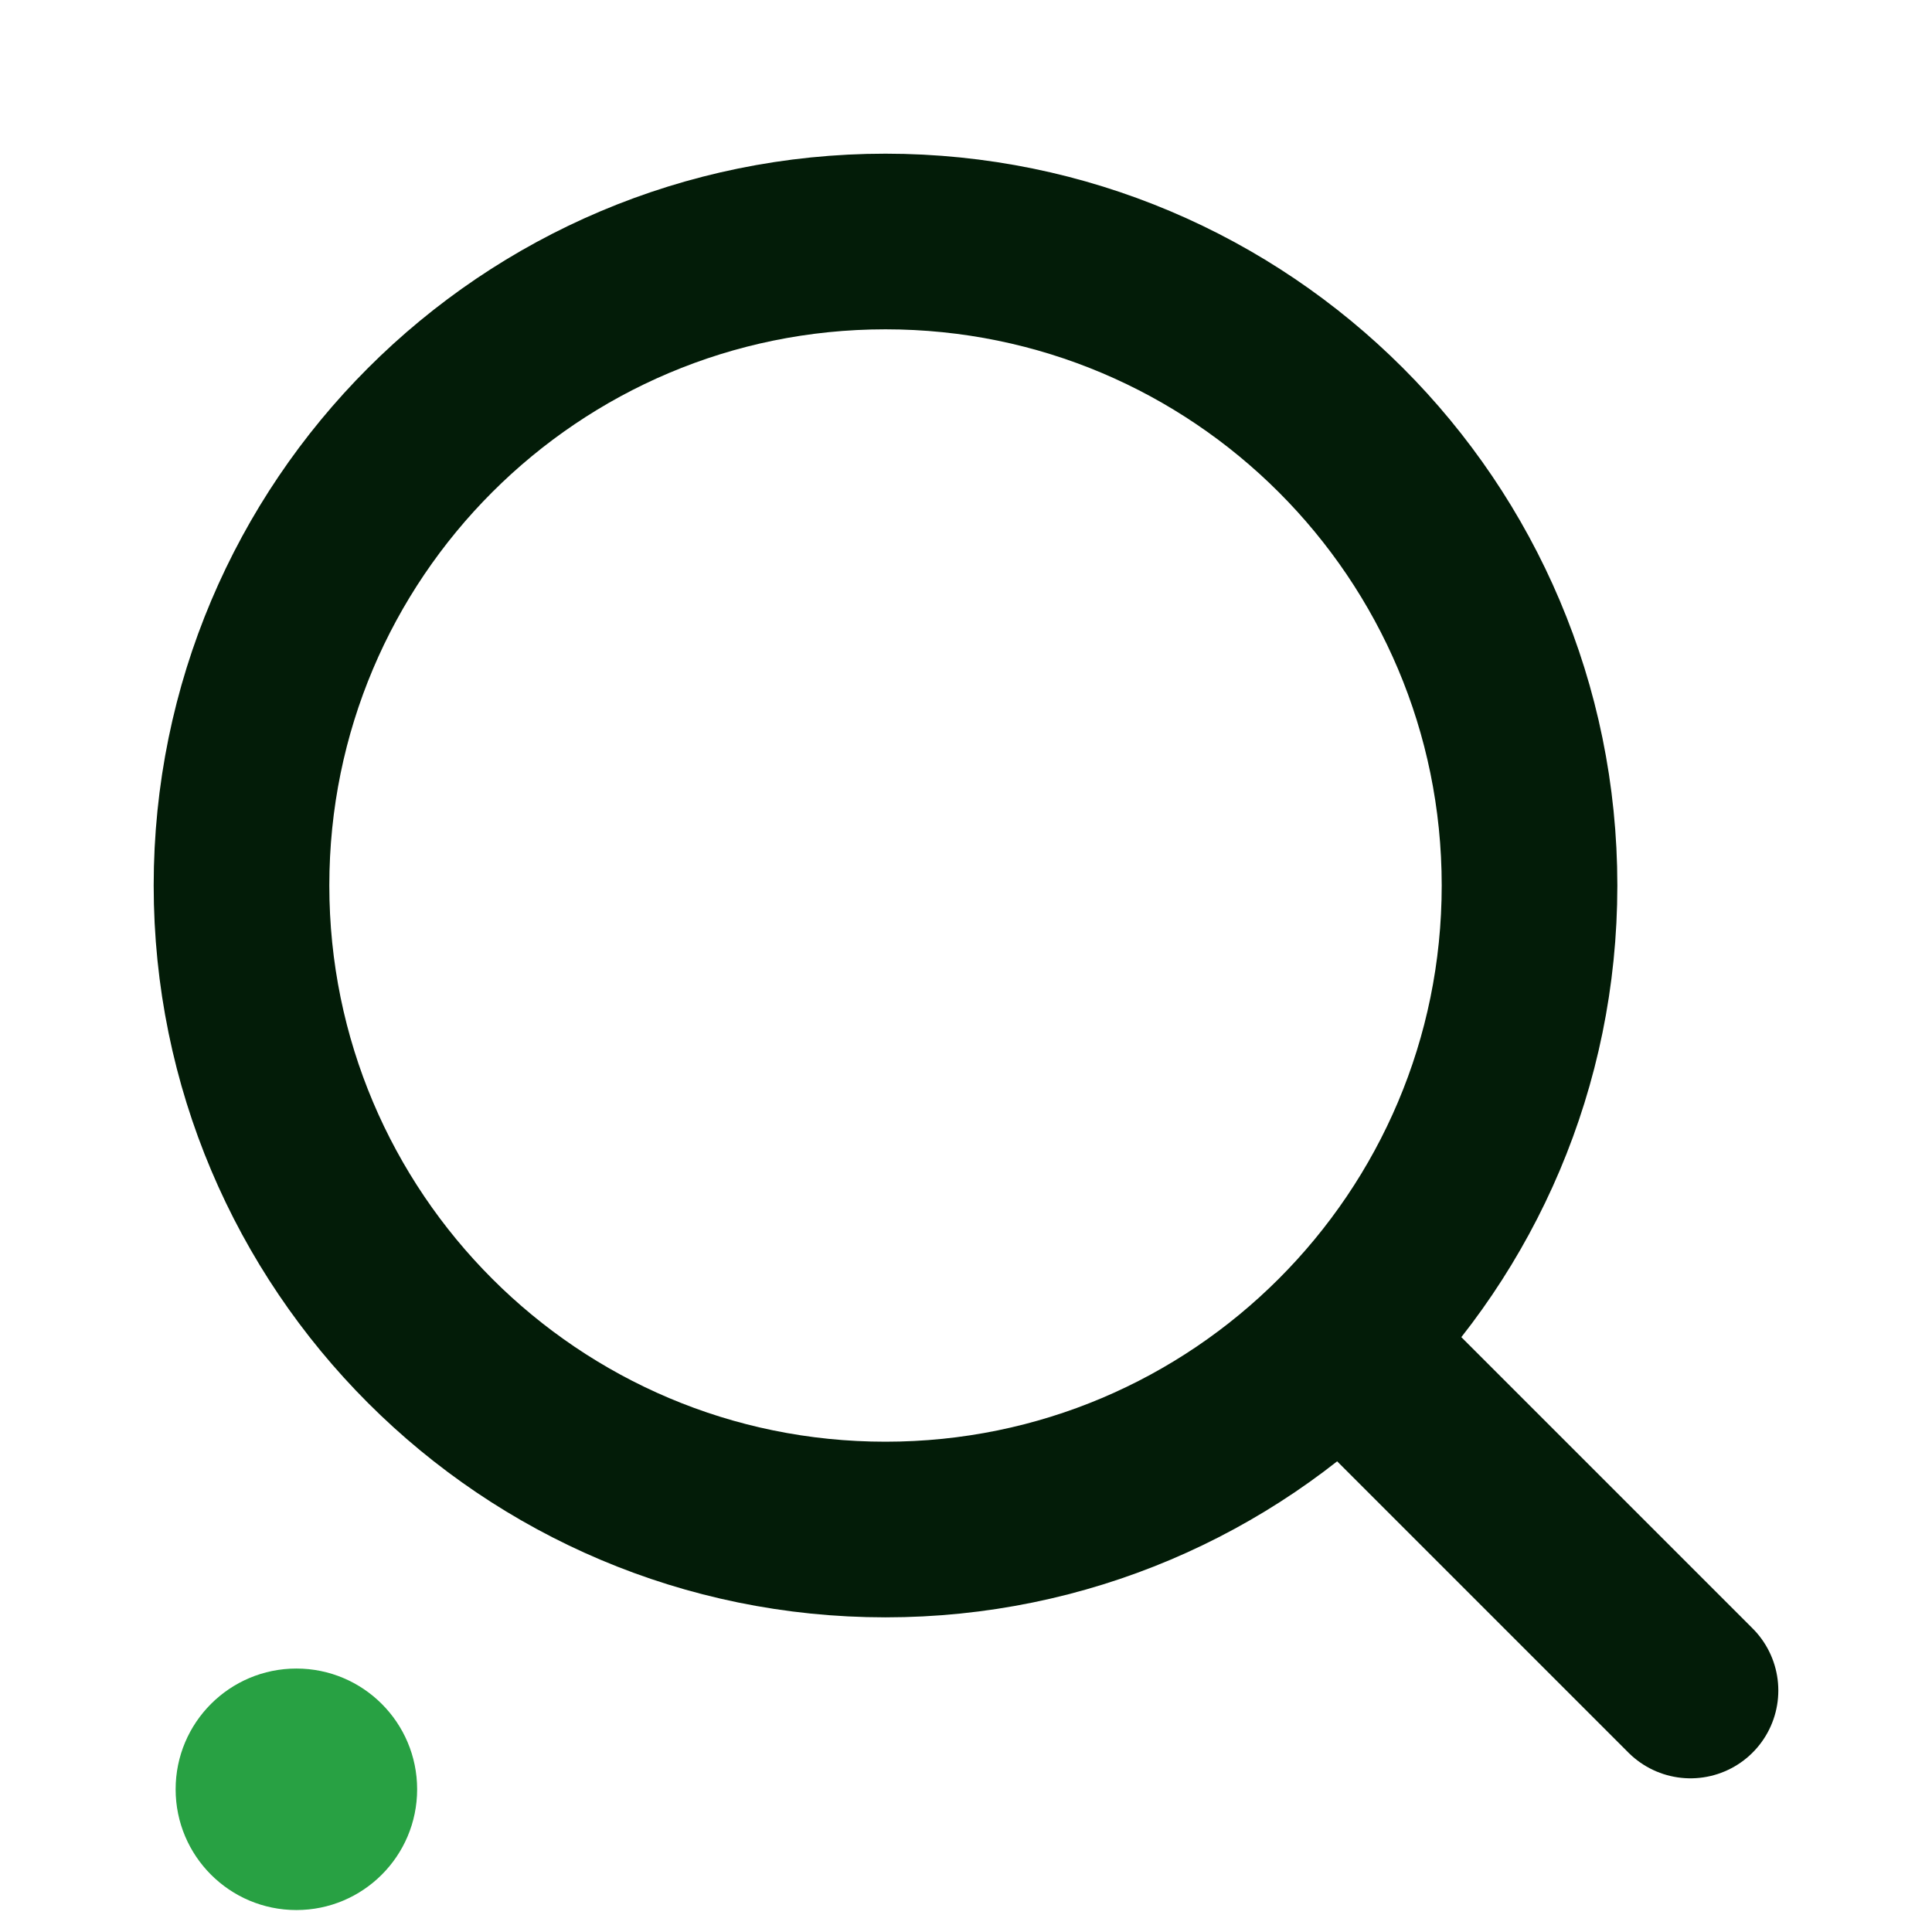
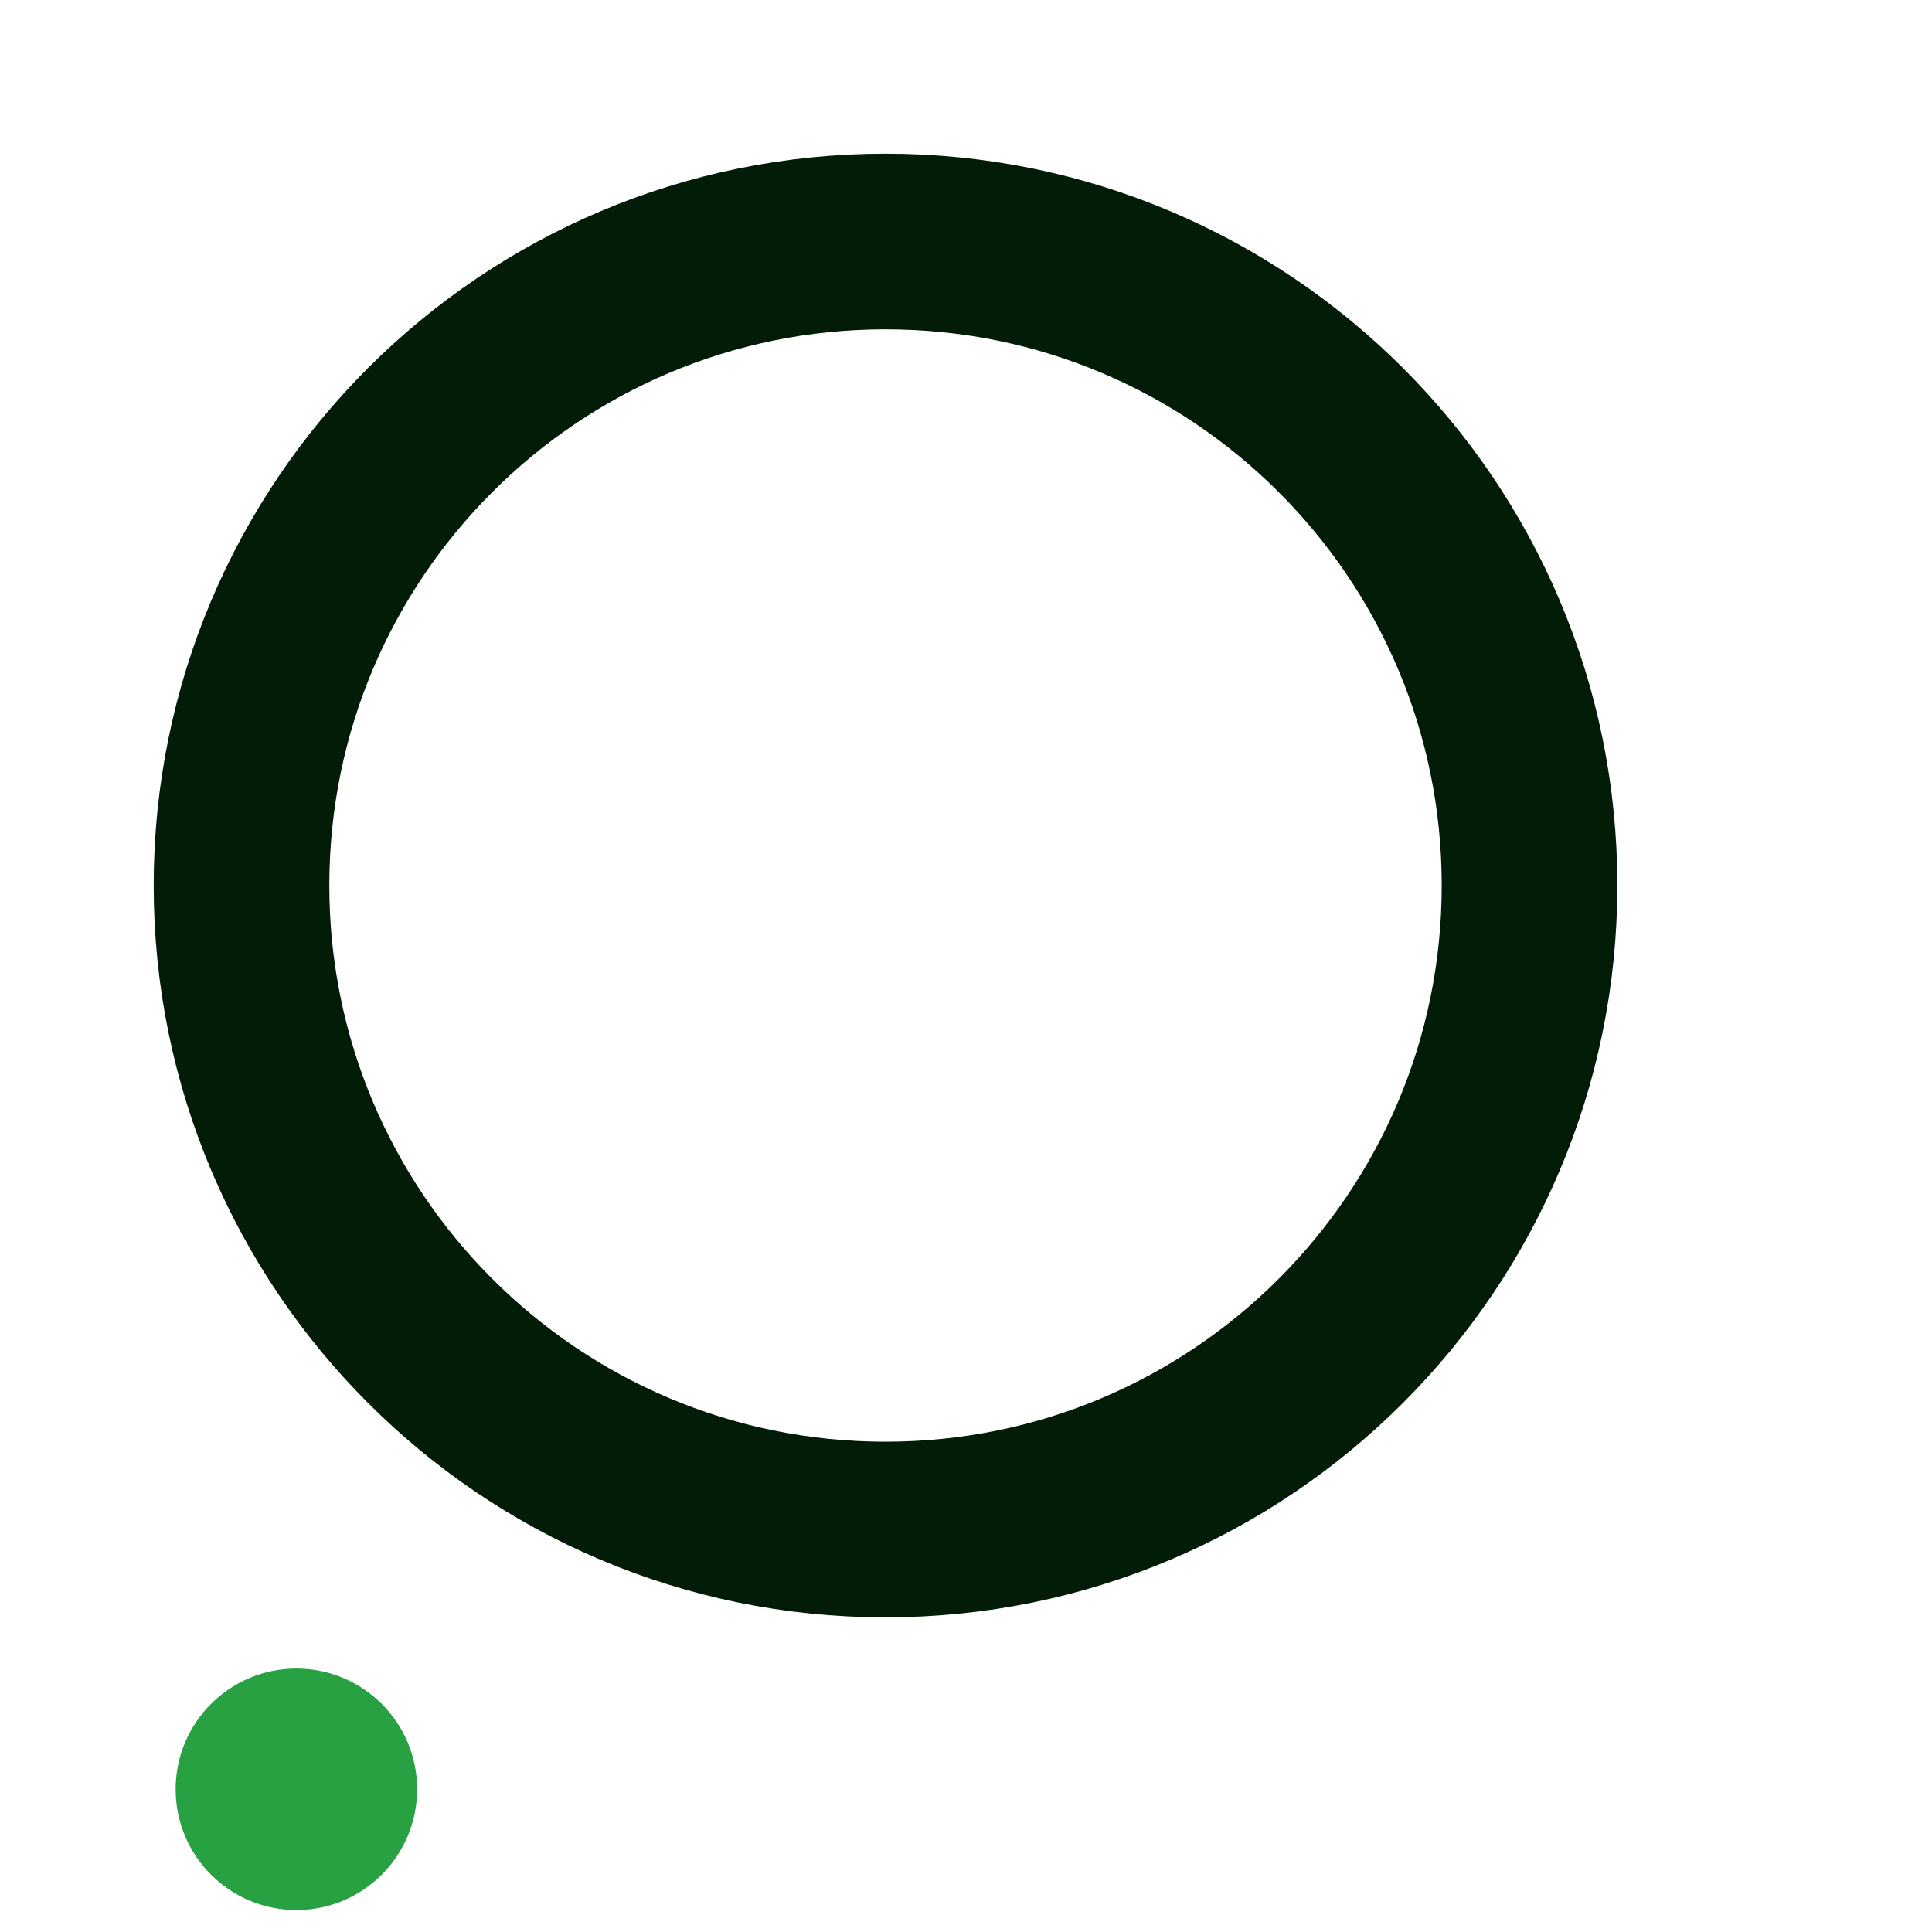
<svg xmlns="http://www.w3.org/2000/svg" width="22" height="22" viewBox="0 0 22 22" fill="none">
  <g id="Frame">
-     <path id="Vector" d="M10.083 17.417C14.133 17.417 17.417 14.133 17.417 10.083C17.417 6.033 14.133 2.75 10.083 2.75C6.033 2.75 2.75 6.033 2.75 10.083C2.75 14.133 6.033 17.417 10.083 17.417Z" stroke="#031C08" stroke-width="2" stroke-linecap="round" stroke-linejoin="round" />
-     <path id="Vector_2" d="M19.25 19.25L15.309 15.309" stroke="#031C08" stroke-width="2" stroke-linecap="round" stroke-linejoin="round" />
+     <path id="Vector" d="M10.083 17.417C14.133 17.417 17.417 14.133 17.417 10.083C17.417 6.033 14.133 2.75 10.083 2.75C6.033 2.75 2.75 6.033 2.75 10.083C2.75 14.133 6.033 17.417 10.083 17.417" stroke="#031C08" stroke-width="2" stroke-linecap="round" stroke-linejoin="round" />
    <circle id="Ellipse 75" cx="3.375" cy="20.375" r="1.375" fill="#28A143" />
  </g>
</svg>